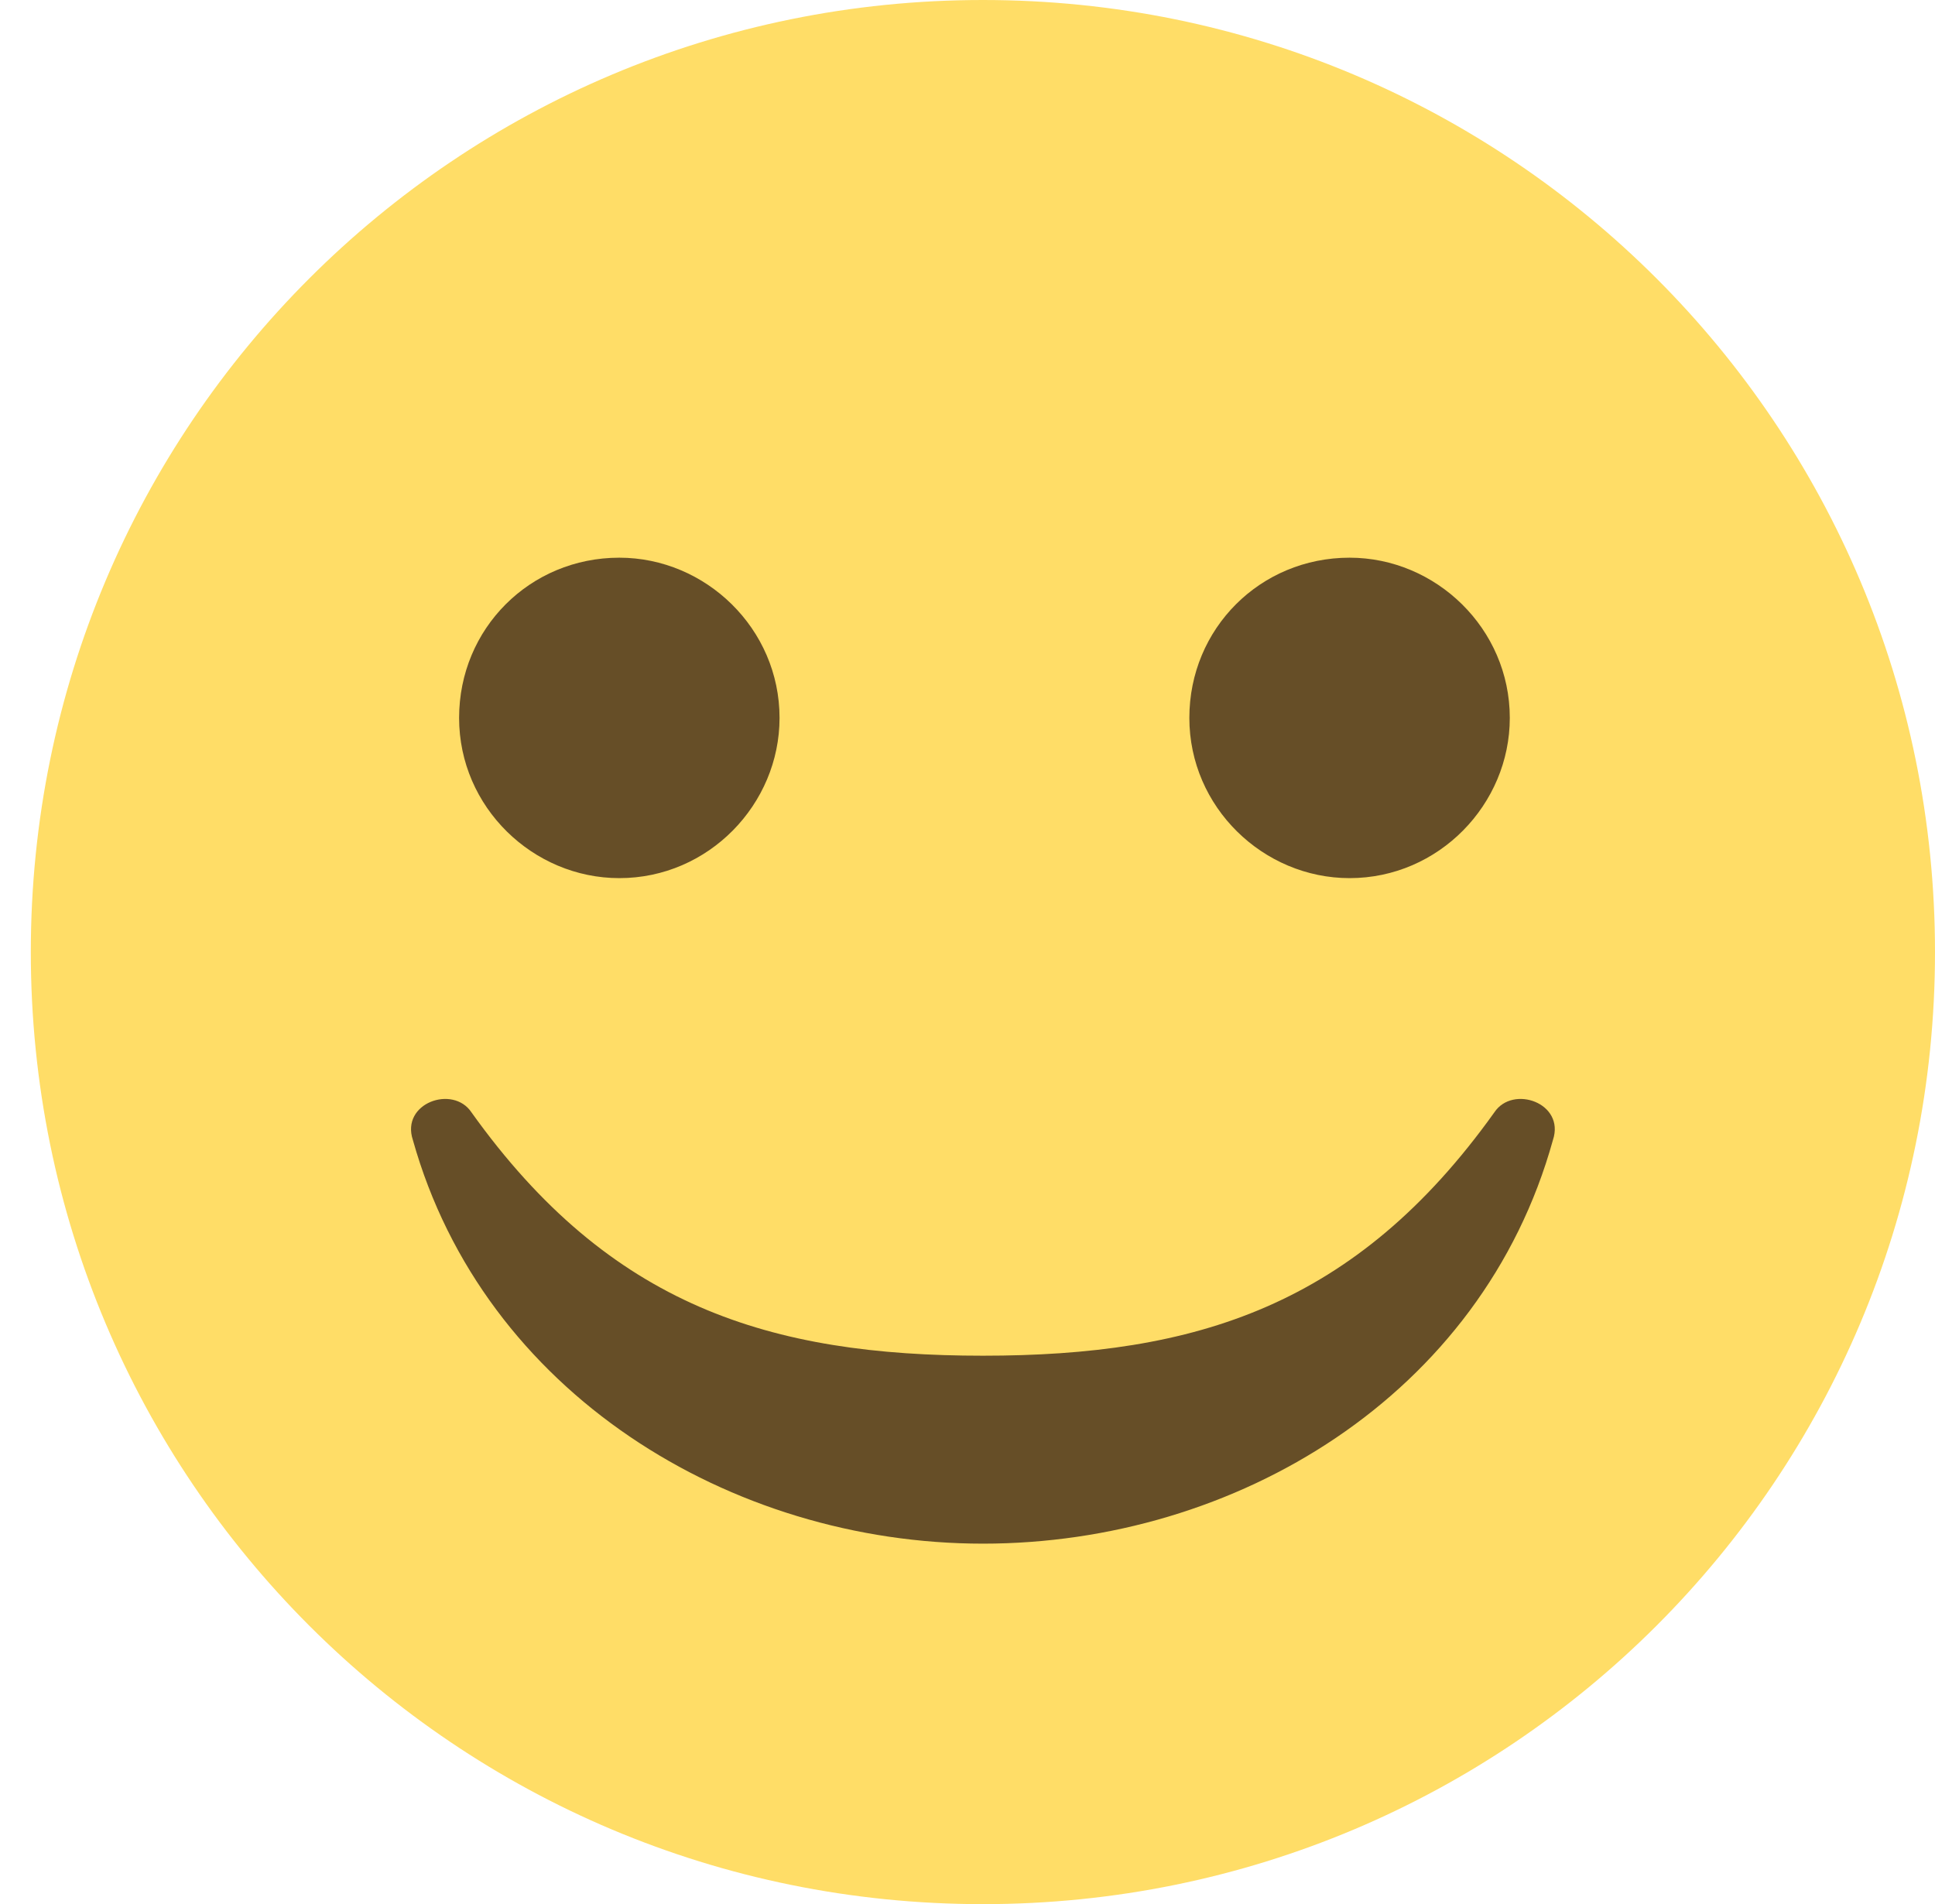
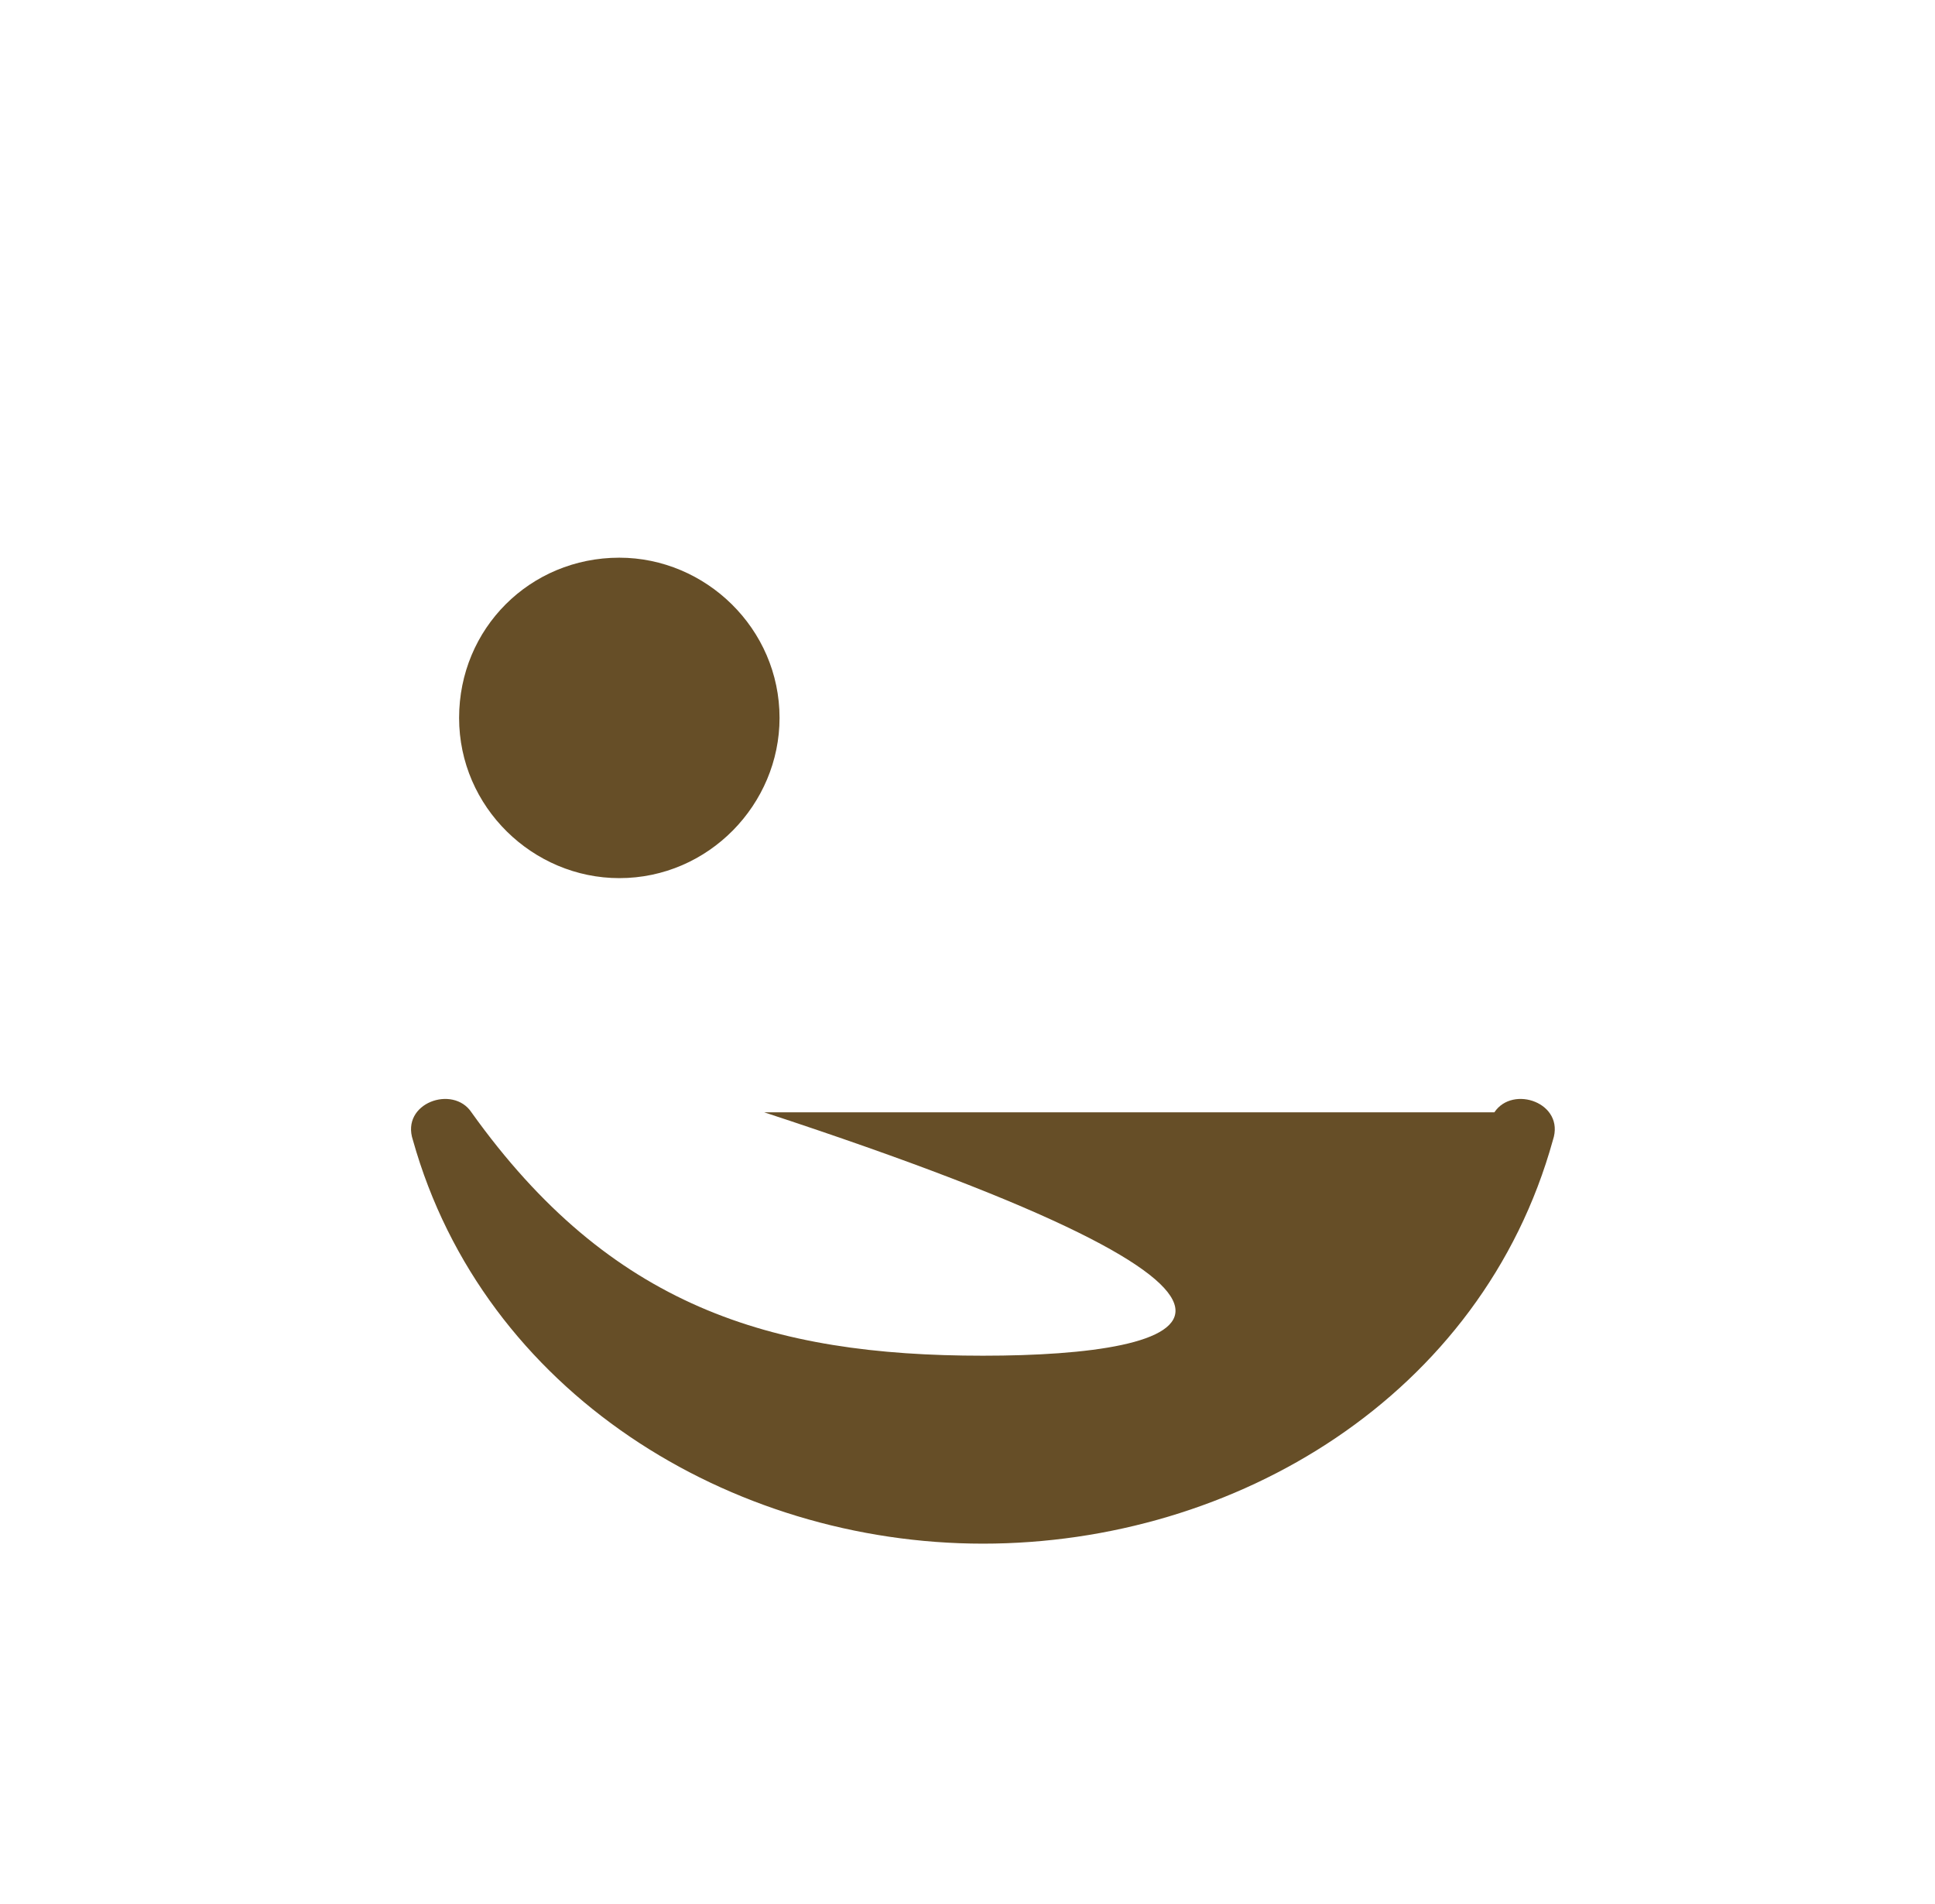
<svg xmlns="http://www.w3.org/2000/svg" viewBox="0 0 62.8 61.8" xml:space="preserve">
-   <path fill="#FFDD67" d="M31.9 0C49 0 62.8 13.8 62.8 30.9 62.8 48 49 61.8 31.9 61.8 14.8 61.8 1 48 1 30.9 1 13.8 14.8 0 31.9 0" />
-   <path fill="#664E27" d="M20.1 18.1c2.8 0 5.2 2.3 5.2 5.2 0 2.8-2.3 5.2-5.2 5.2-2.8 0-5.2-2.3-5.2-5.2 0-2.9 2.3-5.2 5.2-5.2m23.7 0c2.8 0 5.2 2.3 5.2 5.2 0 2.8-2.3 5.2-5.2 5.2-2.8 0-5.2-2.3-5.2-5.2 0-2.9 2.3-5.2 5.2-5.2m4.7 18C44 42.4 38.8 44 31.9 44c-6.9 0-12.1-1.6-16.6-7.9-.6-.9-2.3-.3-1.9.9 2.3 8.2 10.3 13.1 18.5 13.1S48.1 45.3 50.4 37c.4-1.2-1.3-1.8-1.9-.9" />
+   <path fill="#664E27" d="M20.1 18.1c2.8 0 5.2 2.3 5.2 5.2 0 2.8-2.3 5.2-5.2 5.2-2.8 0-5.2-2.3-5.2-5.2 0-2.9 2.3-5.2 5.2-5.2c2.8 0 5.2 2.3 5.2 5.2 0 2.8-2.3 5.2-5.2 5.2-2.8 0-5.2-2.3-5.2-5.2 0-2.9 2.3-5.2 5.2-5.2m4.7 18C44 42.4 38.8 44 31.9 44c-6.9 0-12.1-1.6-16.6-7.9-.6-.9-2.3-.3-1.9.9 2.3 8.2 10.3 13.1 18.5 13.1S48.1 45.3 50.4 37c.4-1.2-1.3-1.8-1.9-.9" />
  <g />
  <g />
  <g />
  <g />
  <g />
  <g />
  <g />
  <g />
  <g />
  <g />
  <g />
  <g />
  <g />
  <g />
  <g />
</svg>